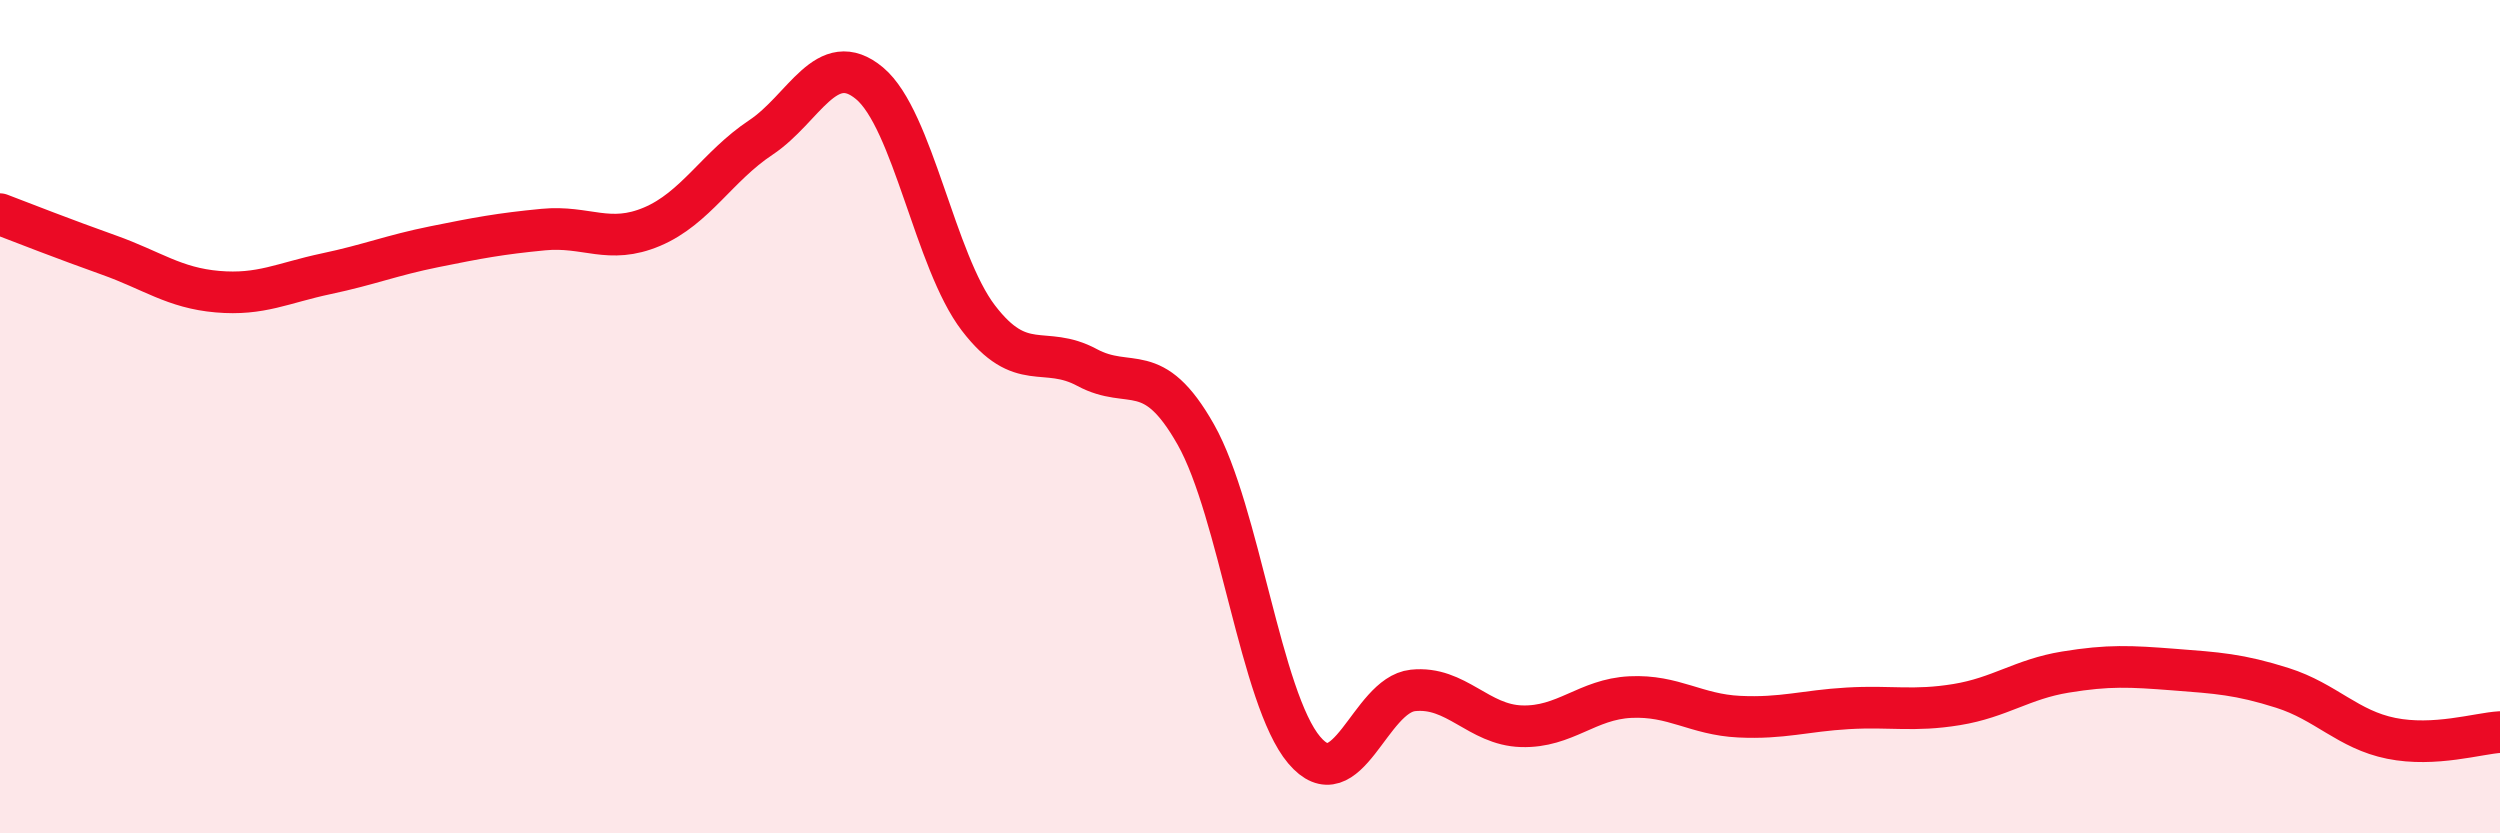
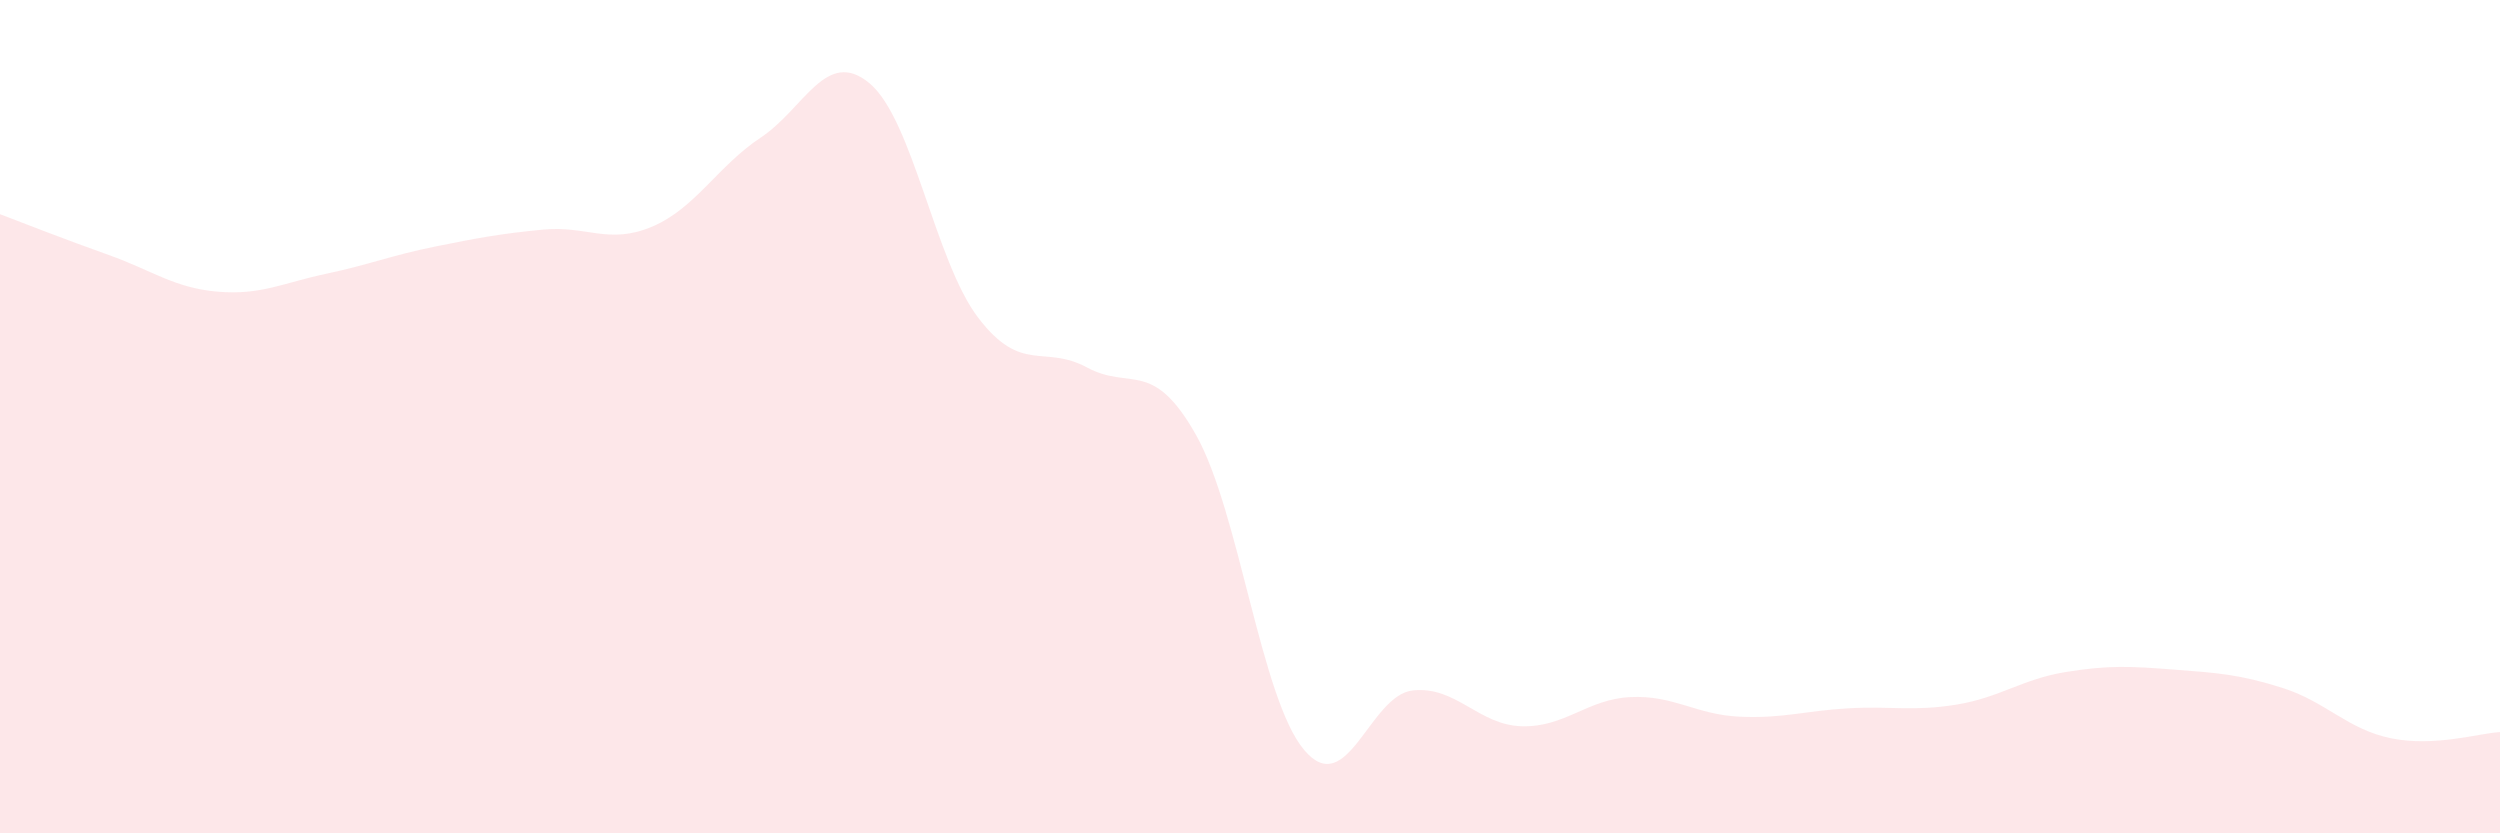
<svg xmlns="http://www.w3.org/2000/svg" width="60" height="20" viewBox="0 0 60 20">
  <path d="M 0,5.14 C 0.52,5.34 1.57,5.75 2.61,6.12 C 3.65,6.49 4.18,6.91 5.22,7 C 6.26,7.09 6.79,6.79 7.83,6.57 C 8.87,6.35 9.39,6.13 10.43,5.92 C 11.47,5.71 12,5.61 13.04,5.51 C 14.08,5.41 14.61,5.88 15.65,5.44 C 16.69,5 17.22,3.99 18.26,3.3 C 19.3,2.61 19.83,1.13 20.87,2 C 21.91,2.87 22.44,6.27 23.48,7.63 C 24.52,8.99 25.05,8.26 26.09,8.82 C 27.13,9.38 27.66,8.59 28.7,10.43 C 29.74,12.27 30.26,16.77 31.3,18 C 32.34,19.23 32.87,16.68 33.91,16.57 C 34.95,16.46 35.48,17.4 36.52,17.43 C 37.56,17.46 38.09,16.78 39.13,16.73 C 40.17,16.68 40.7,17.15 41.74,17.2 C 42.78,17.25 43.31,17.06 44.35,17 C 45.39,16.94 45.92,17.08 46.96,16.91 C 48,16.74 48.53,16.3 49.57,16.13 C 50.61,15.96 51.13,15.99 52.17,16.07 C 53.21,16.15 53.74,16.18 54.78,16.51 C 55.82,16.84 56.35,17.51 57.39,17.72 C 58.43,17.93 59.48,17.6 60,17.57L60 20L0 20Z" fill="#EB0A25" opacity="0.1" stroke-linecap="round" stroke-linejoin="round" />
-   <path d="M 0,5.14 C 0.52,5.34 1.57,5.75 2.61,6.12 C 3.65,6.49 4.18,6.91 5.22,7 C 6.26,7.09 6.79,6.79 7.83,6.57 C 8.87,6.35 9.39,6.13 10.43,5.92 C 11.47,5.71 12,5.61 13.04,5.51 C 14.08,5.41 14.61,5.88 15.65,5.44 C 16.69,5 17.22,3.99 18.26,3.3 C 19.3,2.61 19.83,1.13 20.87,2 C 21.91,2.87 22.44,6.27 23.48,7.63 C 24.52,8.99 25.05,8.26 26.09,8.82 C 27.13,9.38 27.66,8.59 28.7,10.43 C 29.74,12.27 30.26,16.77 31.3,18 C 32.34,19.23 32.87,16.68 33.91,16.57 C 34.95,16.46 35.48,17.4 36.52,17.43 C 37.56,17.46 38.09,16.78 39.13,16.73 C 40.17,16.68 40.7,17.15 41.74,17.2 C 42.78,17.25 43.31,17.06 44.35,17 C 45.39,16.94 45.92,17.08 46.96,16.91 C 48,16.74 48.53,16.3 49.57,16.13 C 50.61,15.96 51.13,15.99 52.17,16.07 C 53.21,16.15 53.74,16.18 54.78,16.51 C 55.82,16.84 56.35,17.51 57.39,17.72 C 58.43,17.93 59.48,17.6 60,17.57" stroke="#EB0A25" stroke-width="1" fill="none" stroke-linecap="round" stroke-linejoin="round" />
</svg>